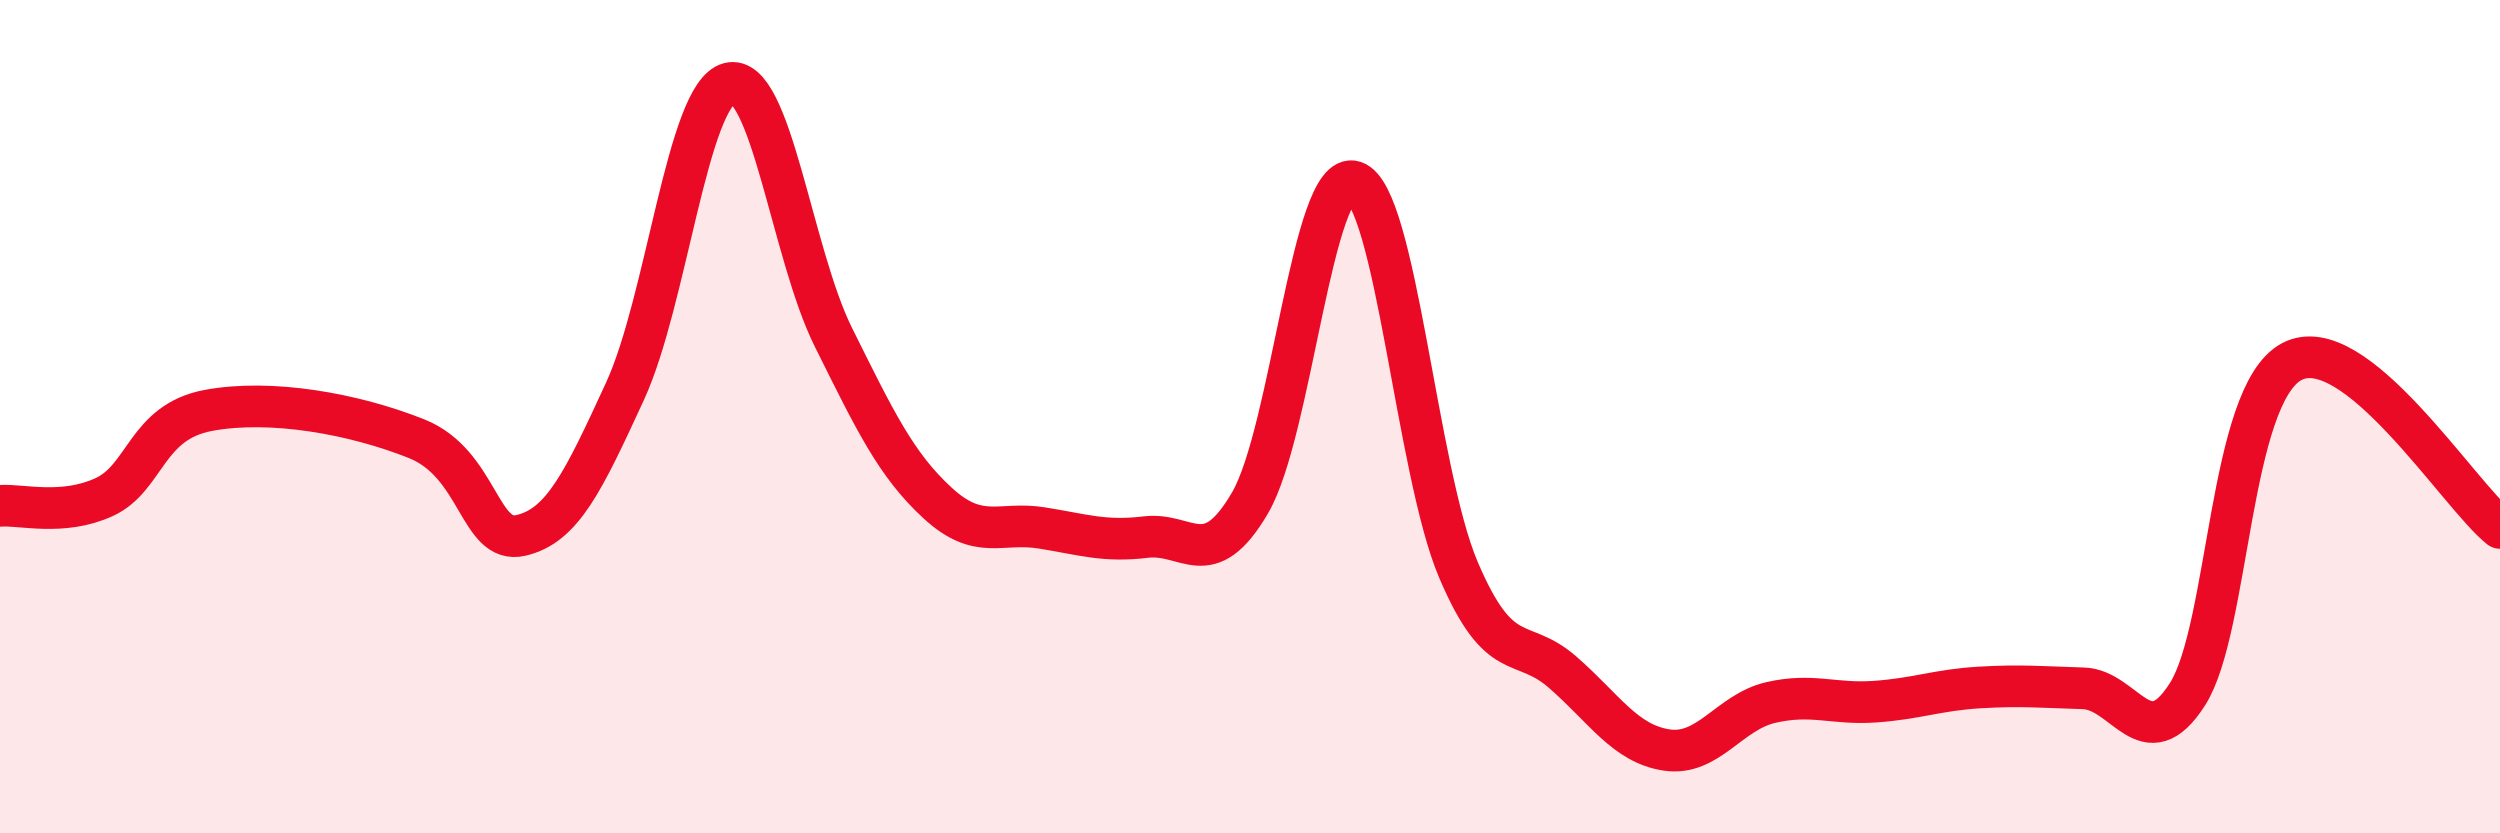
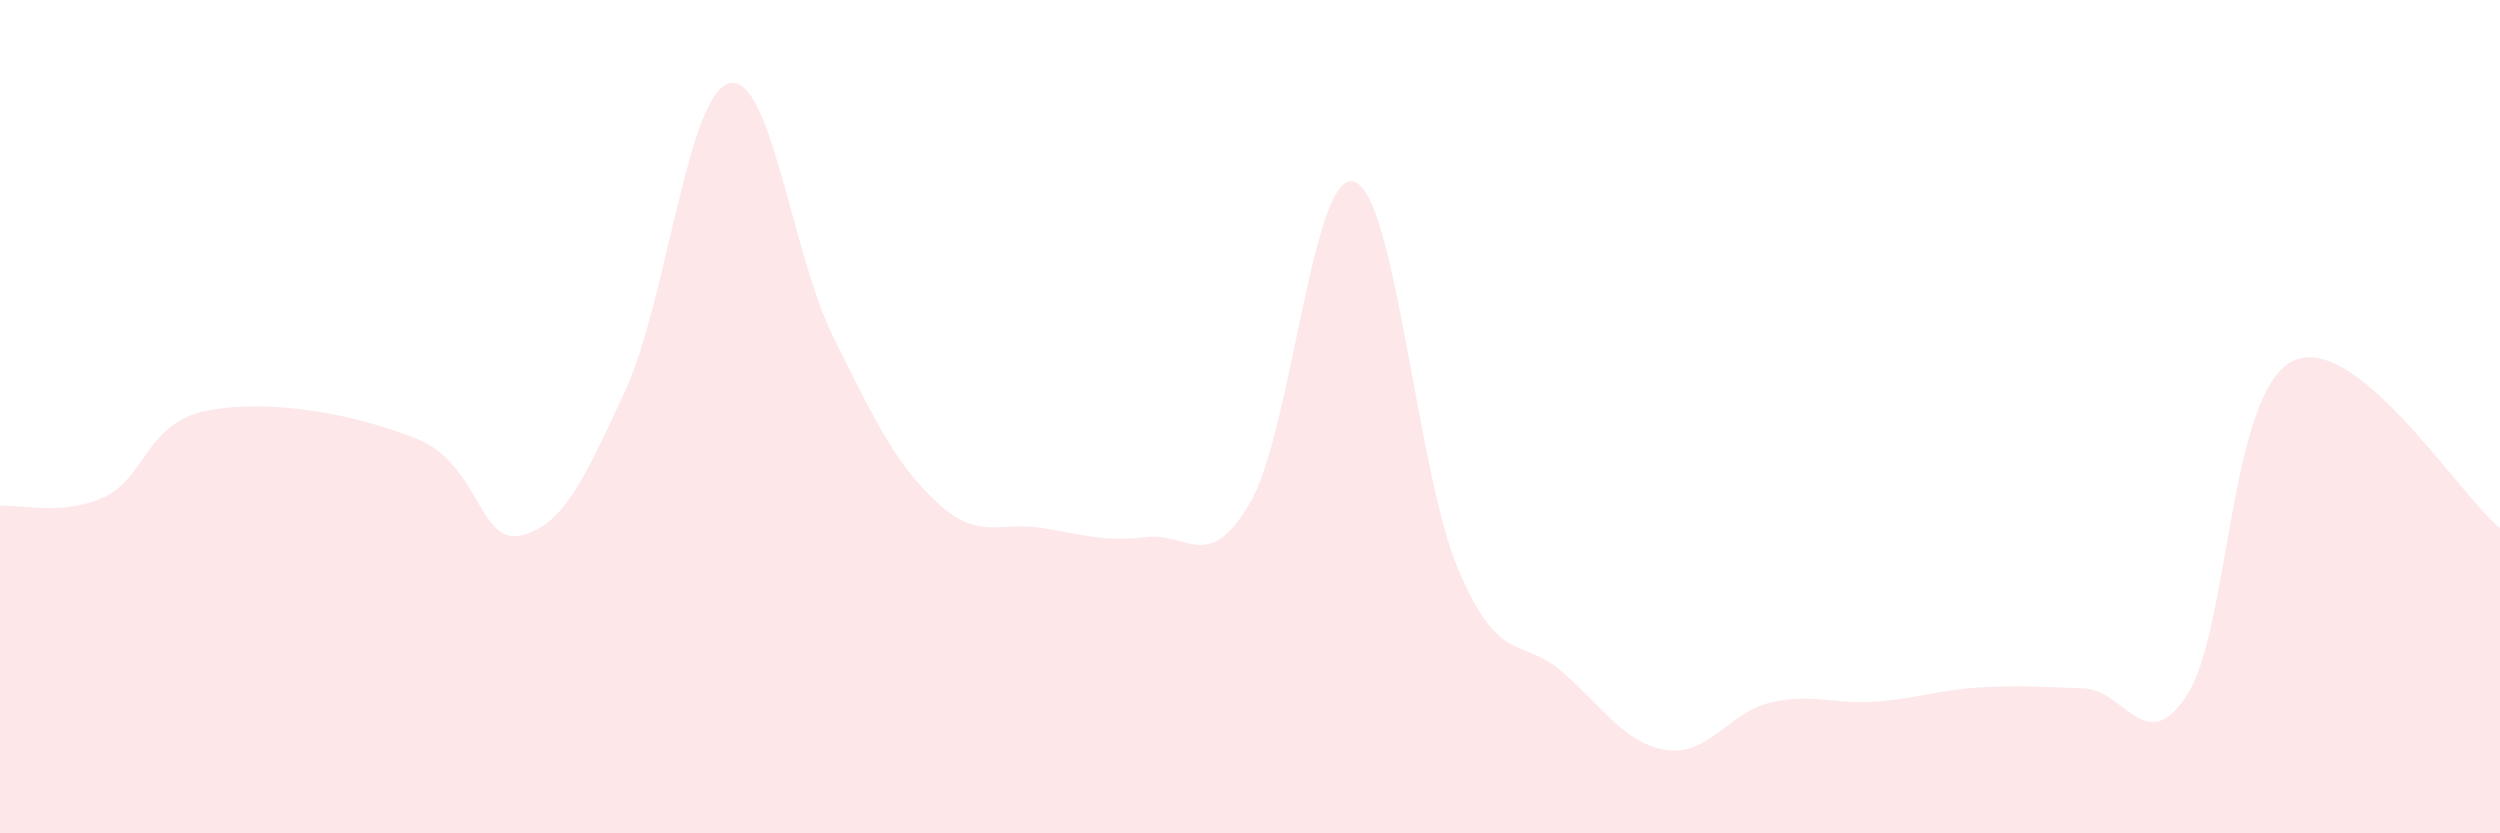
<svg xmlns="http://www.w3.org/2000/svg" width="60" height="20" viewBox="0 0 60 20">
  <path d="M 0,12.14 C 0.5,12.1 1.5,12.39 2.5,11.93 C 3.5,11.47 3.5,10.13 5,9.85 C 6.5,9.57 8.5,9.93 10,10.53 C 11.5,11.13 11.5,13.08 12.5,12.85 C 13.5,12.62 14,11.56 15,9.39 C 16,7.22 16.5,2.26 17.5,2 C 18.5,1.74 19,6.08 20,8.09 C 21,10.1 21.5,11.15 22.5,12.07 C 23.5,12.99 24,12.51 25,12.67 C 26,12.83 26.5,13.01 27.5,12.89 C 28.5,12.77 29,13.78 30,12.07 C 31,10.36 31.5,4.04 32.5,4.36 C 33.5,4.68 34,11.32 35,13.67 C 36,16.02 36.5,15.26 37.5,16.13 C 38.5,17 39,17.85 40,18 C 41,18.15 41.5,17.09 42.5,16.86 C 43.5,16.63 44,16.91 45,16.84 C 46,16.77 46.5,16.56 47.5,16.5 C 48.5,16.44 49,16.49 50,16.52 C 51,16.55 51.5,18.23 52.5,16.66 C 53.5,15.09 53.5,9.48 55,8.68 C 56.5,7.88 59,11.87 60,12.67L60 20L0 20Z" fill="#EB0A25" opacity="0.1" stroke-linecap="round" stroke-linejoin="round" />
-   <path d="M 0,12.14 C 0.5,12.1 1.5,12.39 2.5,11.93 C 3.5,11.47 3.5,10.13 5,9.85 C 6.5,9.57 8.5,9.93 10,10.53 C 11.5,11.13 11.5,13.08 12.5,12.85 C 13.5,12.62 14,11.56 15,9.39 C 16,7.22 16.5,2.26 17.5,2 C 18.5,1.74 19,6.08 20,8.09 C 21,10.1 21.5,11.15 22.5,12.07 C 23.5,12.99 24,12.51 25,12.67 C 26,12.83 26.5,13.01 27.5,12.89 C 28.5,12.77 29,13.78 30,12.07 C 31,10.36 31.5,4.04 32.5,4.36 C 33.5,4.68 34,11.32 35,13.67 C 36,16.02 36.5,15.26 37.5,16.13 C 38.5,17 39,17.85 40,18 C 41,18.15 41.5,17.09 42.5,16.86 C 43.5,16.63 44,16.91 45,16.84 C 46,16.77 46.5,16.56 47.5,16.5 C 48.5,16.44 49,16.49 50,16.52 C 51,16.55 51.5,18.23 52.5,16.66 C 53.5,15.09 53.5,9.48 55,8.68 C 56.5,7.88 59,11.87 60,12.67" stroke="#EB0A25" stroke-width="1" fill="none" stroke-linecap="round" stroke-linejoin="round" />
</svg>